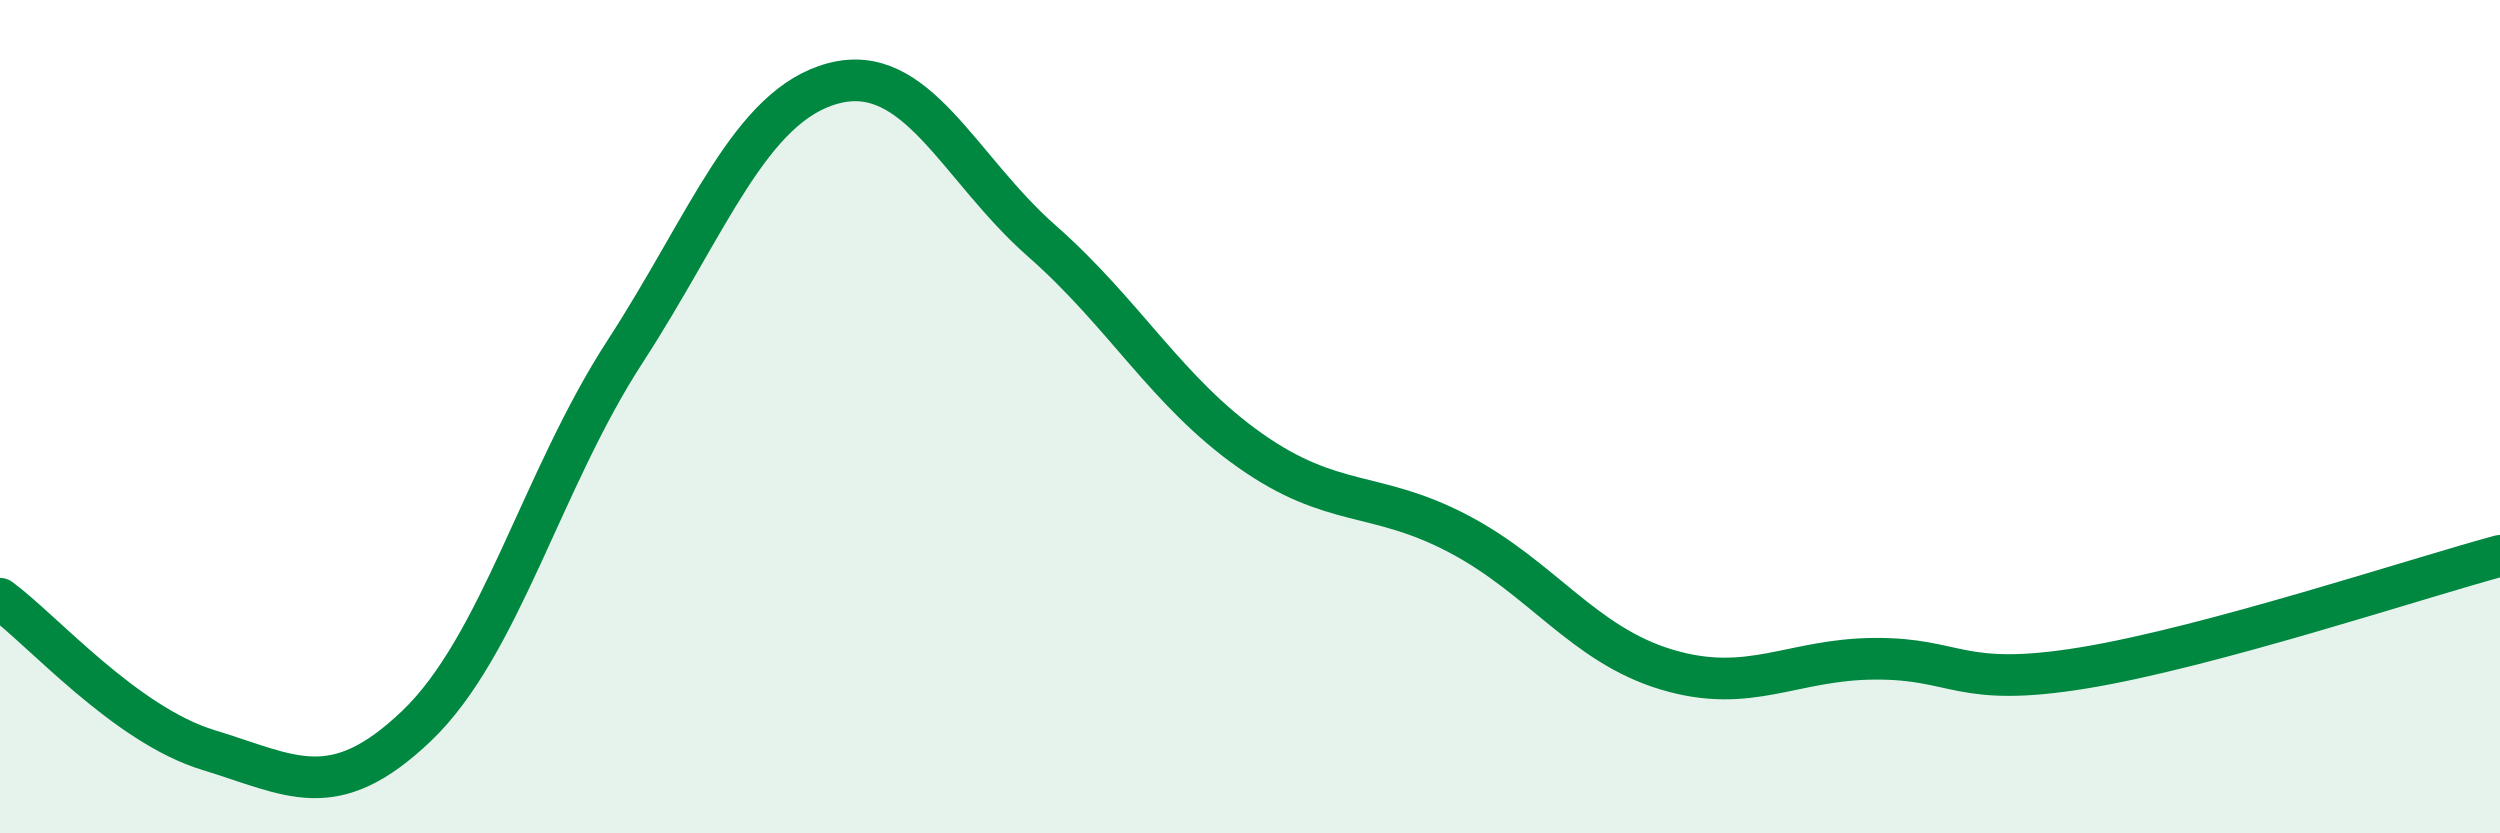
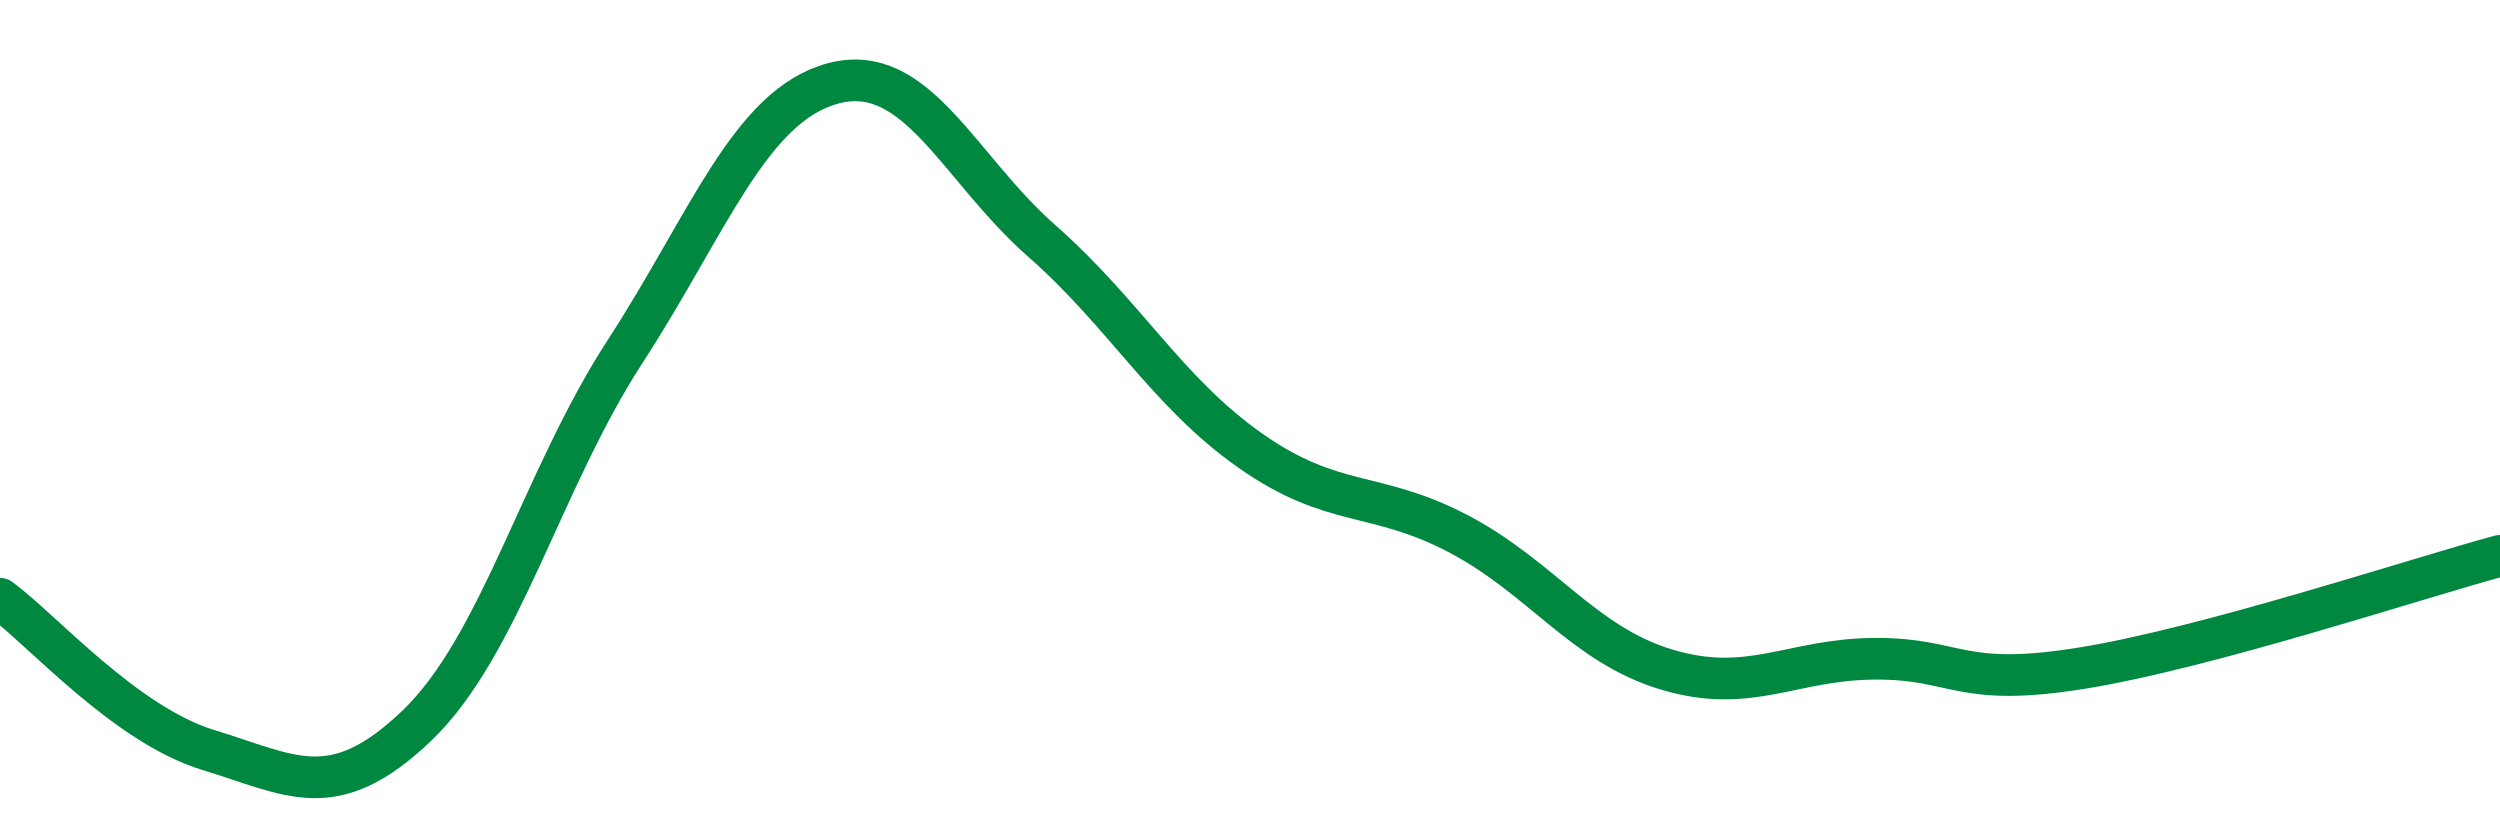
<svg xmlns="http://www.w3.org/2000/svg" width="60" height="20" viewBox="0 0 60 20">
-   <path d="M 0,14.37 C 1,15.1 3,17.39 5,18 C 7,18.61 8,19.33 10,17.42 C 12,15.51 13,11.52 15,8.44 C 17,5.36 18,2.53 20,2 C 22,1.47 23,4.02 25,5.78 C 27,7.54 28,9.4 30,10.81 C 32,12.22 33,11.76 35,12.81 C 37,13.86 38,15.47 40,16.07 C 42,16.67 43,15.82 45,15.81 C 47,15.8 47,16.52 50,16.03 C 53,15.54 58,13.88 60,13.34L60 20L0 20Z" fill="#008740" opacity="0.1" stroke-linecap="round" stroke-linejoin="round" />
  <path d="M 0,14.37 C 1,15.1 3,17.39 5,18 C 7,18.61 8,19.33 10,17.42 C 12,15.51 13,11.52 15,8.44 C 17,5.36 18,2.53 20,2 C 22,1.47 23,4.02 25,5.78 C 27,7.54 28,9.4 30,10.81 C 32,12.22 33,11.76 35,12.81 C 37,13.86 38,15.47 40,16.07 C 42,16.67 43,15.82 45,15.81 C 47,15.8 47,16.52 50,16.03 C 53,15.54 58,13.88 60,13.34" stroke="#008740" stroke-width="1" fill="none" stroke-linecap="round" stroke-linejoin="round" />
</svg>